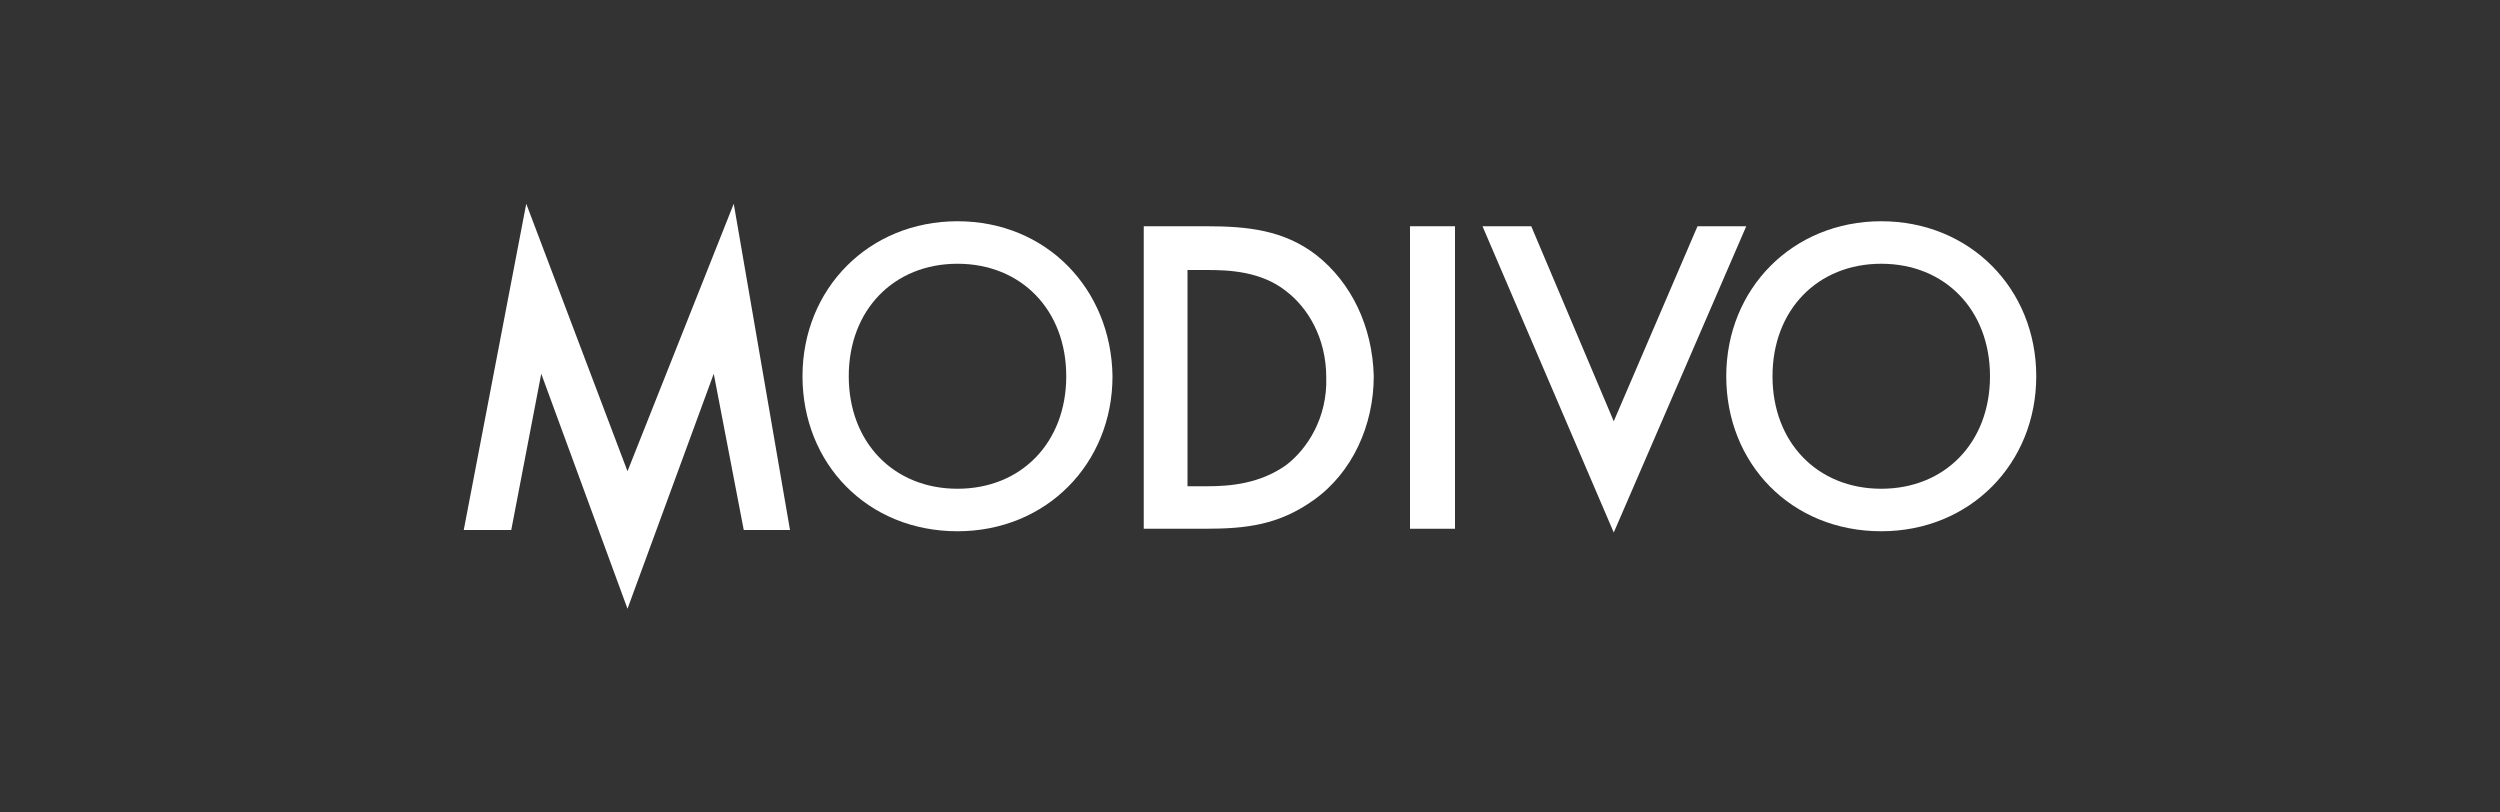
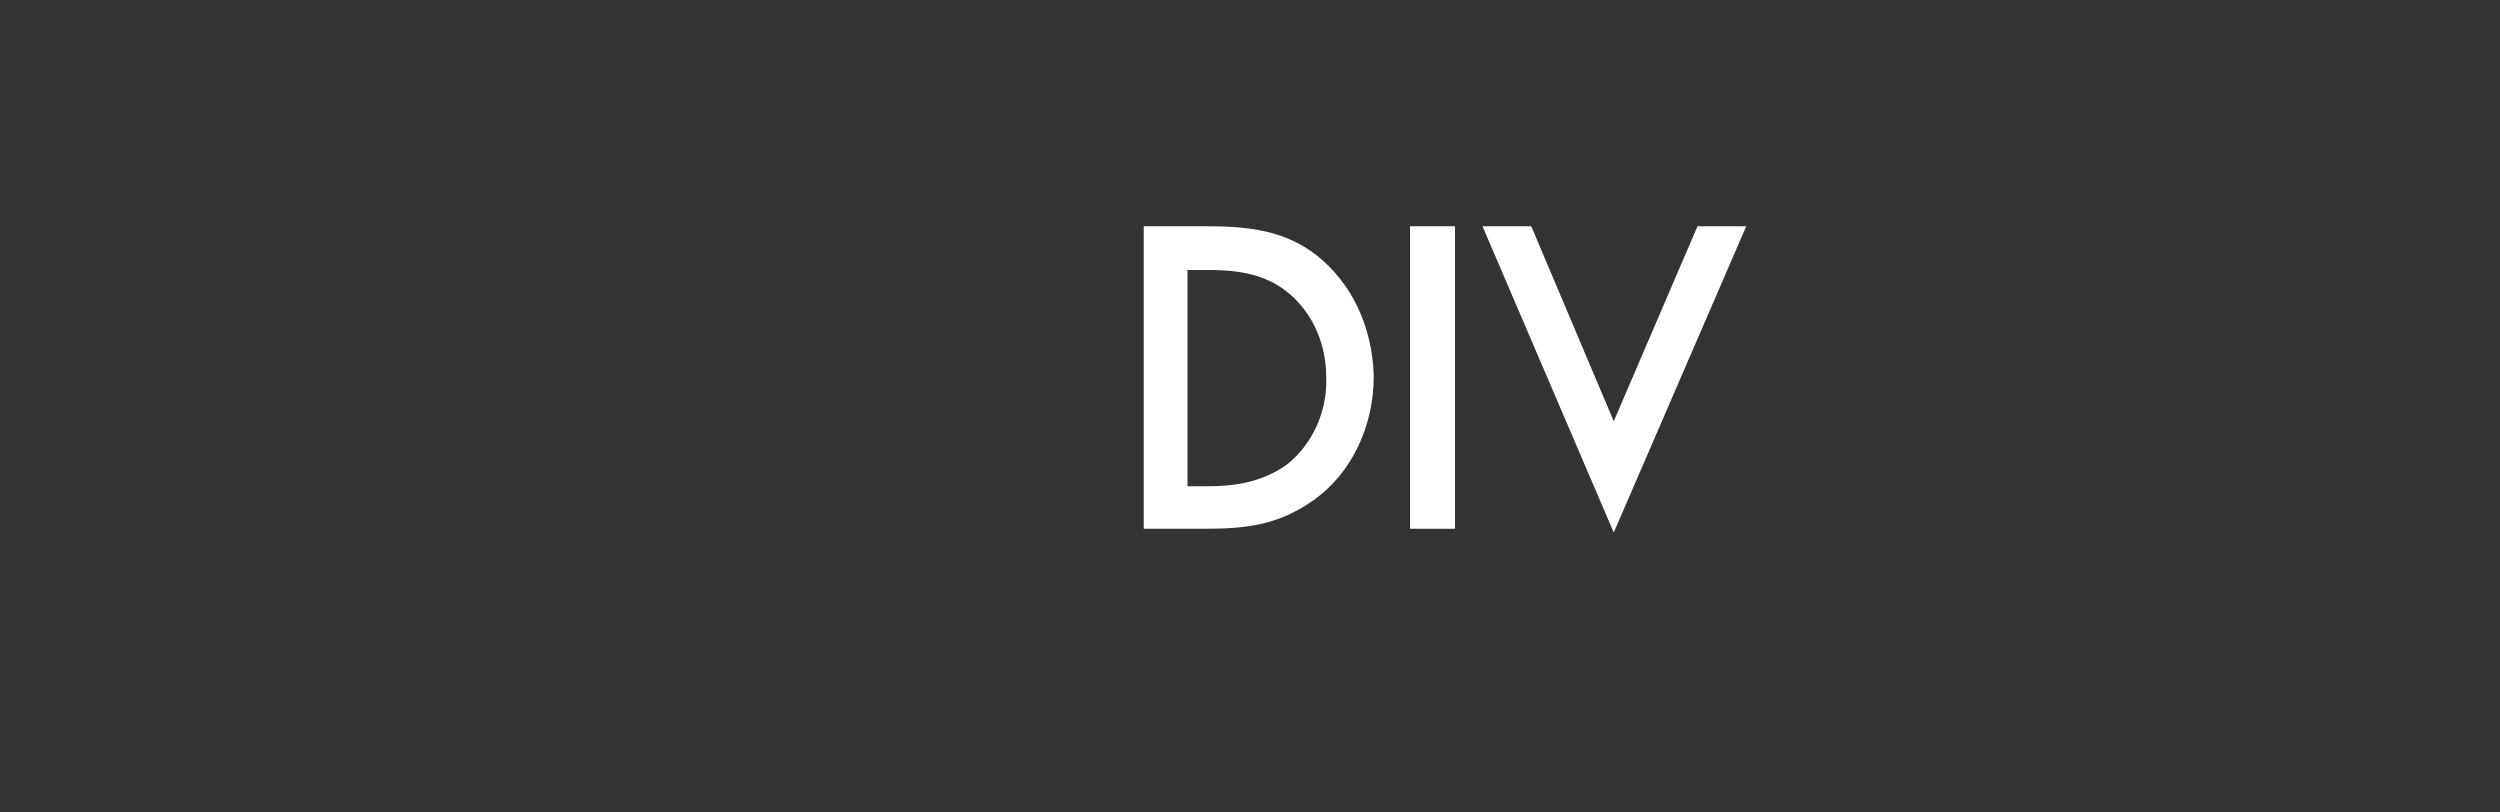
<svg xmlns="http://www.w3.org/2000/svg" version="1.1" id="Layer_1" x="0px" y="0px" viewBox="0 0 200 65" style="enable-background:new 0 0 200 65;" xml:space="preserve">
  <rect x="0" y="0" width="200" height="65" fill="#333333" stroke="none" />
  <style type="text/css">
	.st0{fill:#FFFFFF;}
</style>
  <g>
-     <polygon class="st0" points="50.2,37.7 42.1,16.3 37.1,42.4 40.9,42.4 43.3,29.9 50.2,48.7 57.1,29.9 59.5,42.4 63.2,42.4    58.7,16.3  " />
-     <path class="st0" d="M76.6,17.7c-7.1,0-12.4,5.4-12.4,12.4c0,7,5.2,12.4,12.4,12.4c7.1,0,12.4-5.4,12.4-12.4   C88.9,23.1,83.7,17.7,76.6,17.7z M76.6,39.1c-5.1,0-8.7-3.7-8.7-9c0-5.3,3.6-9,8.7-9c5.1,0,8.7,3.7,8.7,9   C85.3,35.4,81.7,39.1,76.6,39.1z" />
    <path class="st0" d="M105.3,20.4c-2.6-2-5.5-2.3-8.8-2.3h-5v24.2h4.9c3.3,0,5.9-0.3,8.7-2.3c3.1-2.2,4.8-6,4.8-9.9   C109.8,26.1,108.1,22.6,105.3,20.4z M102.9,37.2c-2.1,1.5-4.5,1.7-6.3,1.7h-1.6V21.6h1.6c1.7,0,4.3,0.1,6.3,1.7   c1.7,1.3,3.2,3.7,3.2,6.9C106.2,33.4,104.6,35.9,102.9,37.2z" />
-     <path class="st0" d="M150.5,17.7c-7.1,0-12.4,5.4-12.4,12.4c0,7,5.2,12.4,12.4,12.4c7.1,0,12.4-5.4,12.4-12.4   C162.9,23.1,157.6,17.7,150.5,17.7z M150.5,39.1c-5.1,0-8.7-3.7-8.7-9c0-5.3,3.6-9,8.7-9c5.1,0,8.7,3.7,8.7,9   C159.2,35.4,155.6,39.1,150.5,39.1z" />
    <rect x="112.8" y="18.1" class="st0" width="3.6" height="24.2" />
    <polygon class="st0" points="135.8,18.1 129.1,33.7 122.5,18.1 118.6,18.1 129.1,42.6 139.7,18.1  " />
  </g>
</svg>